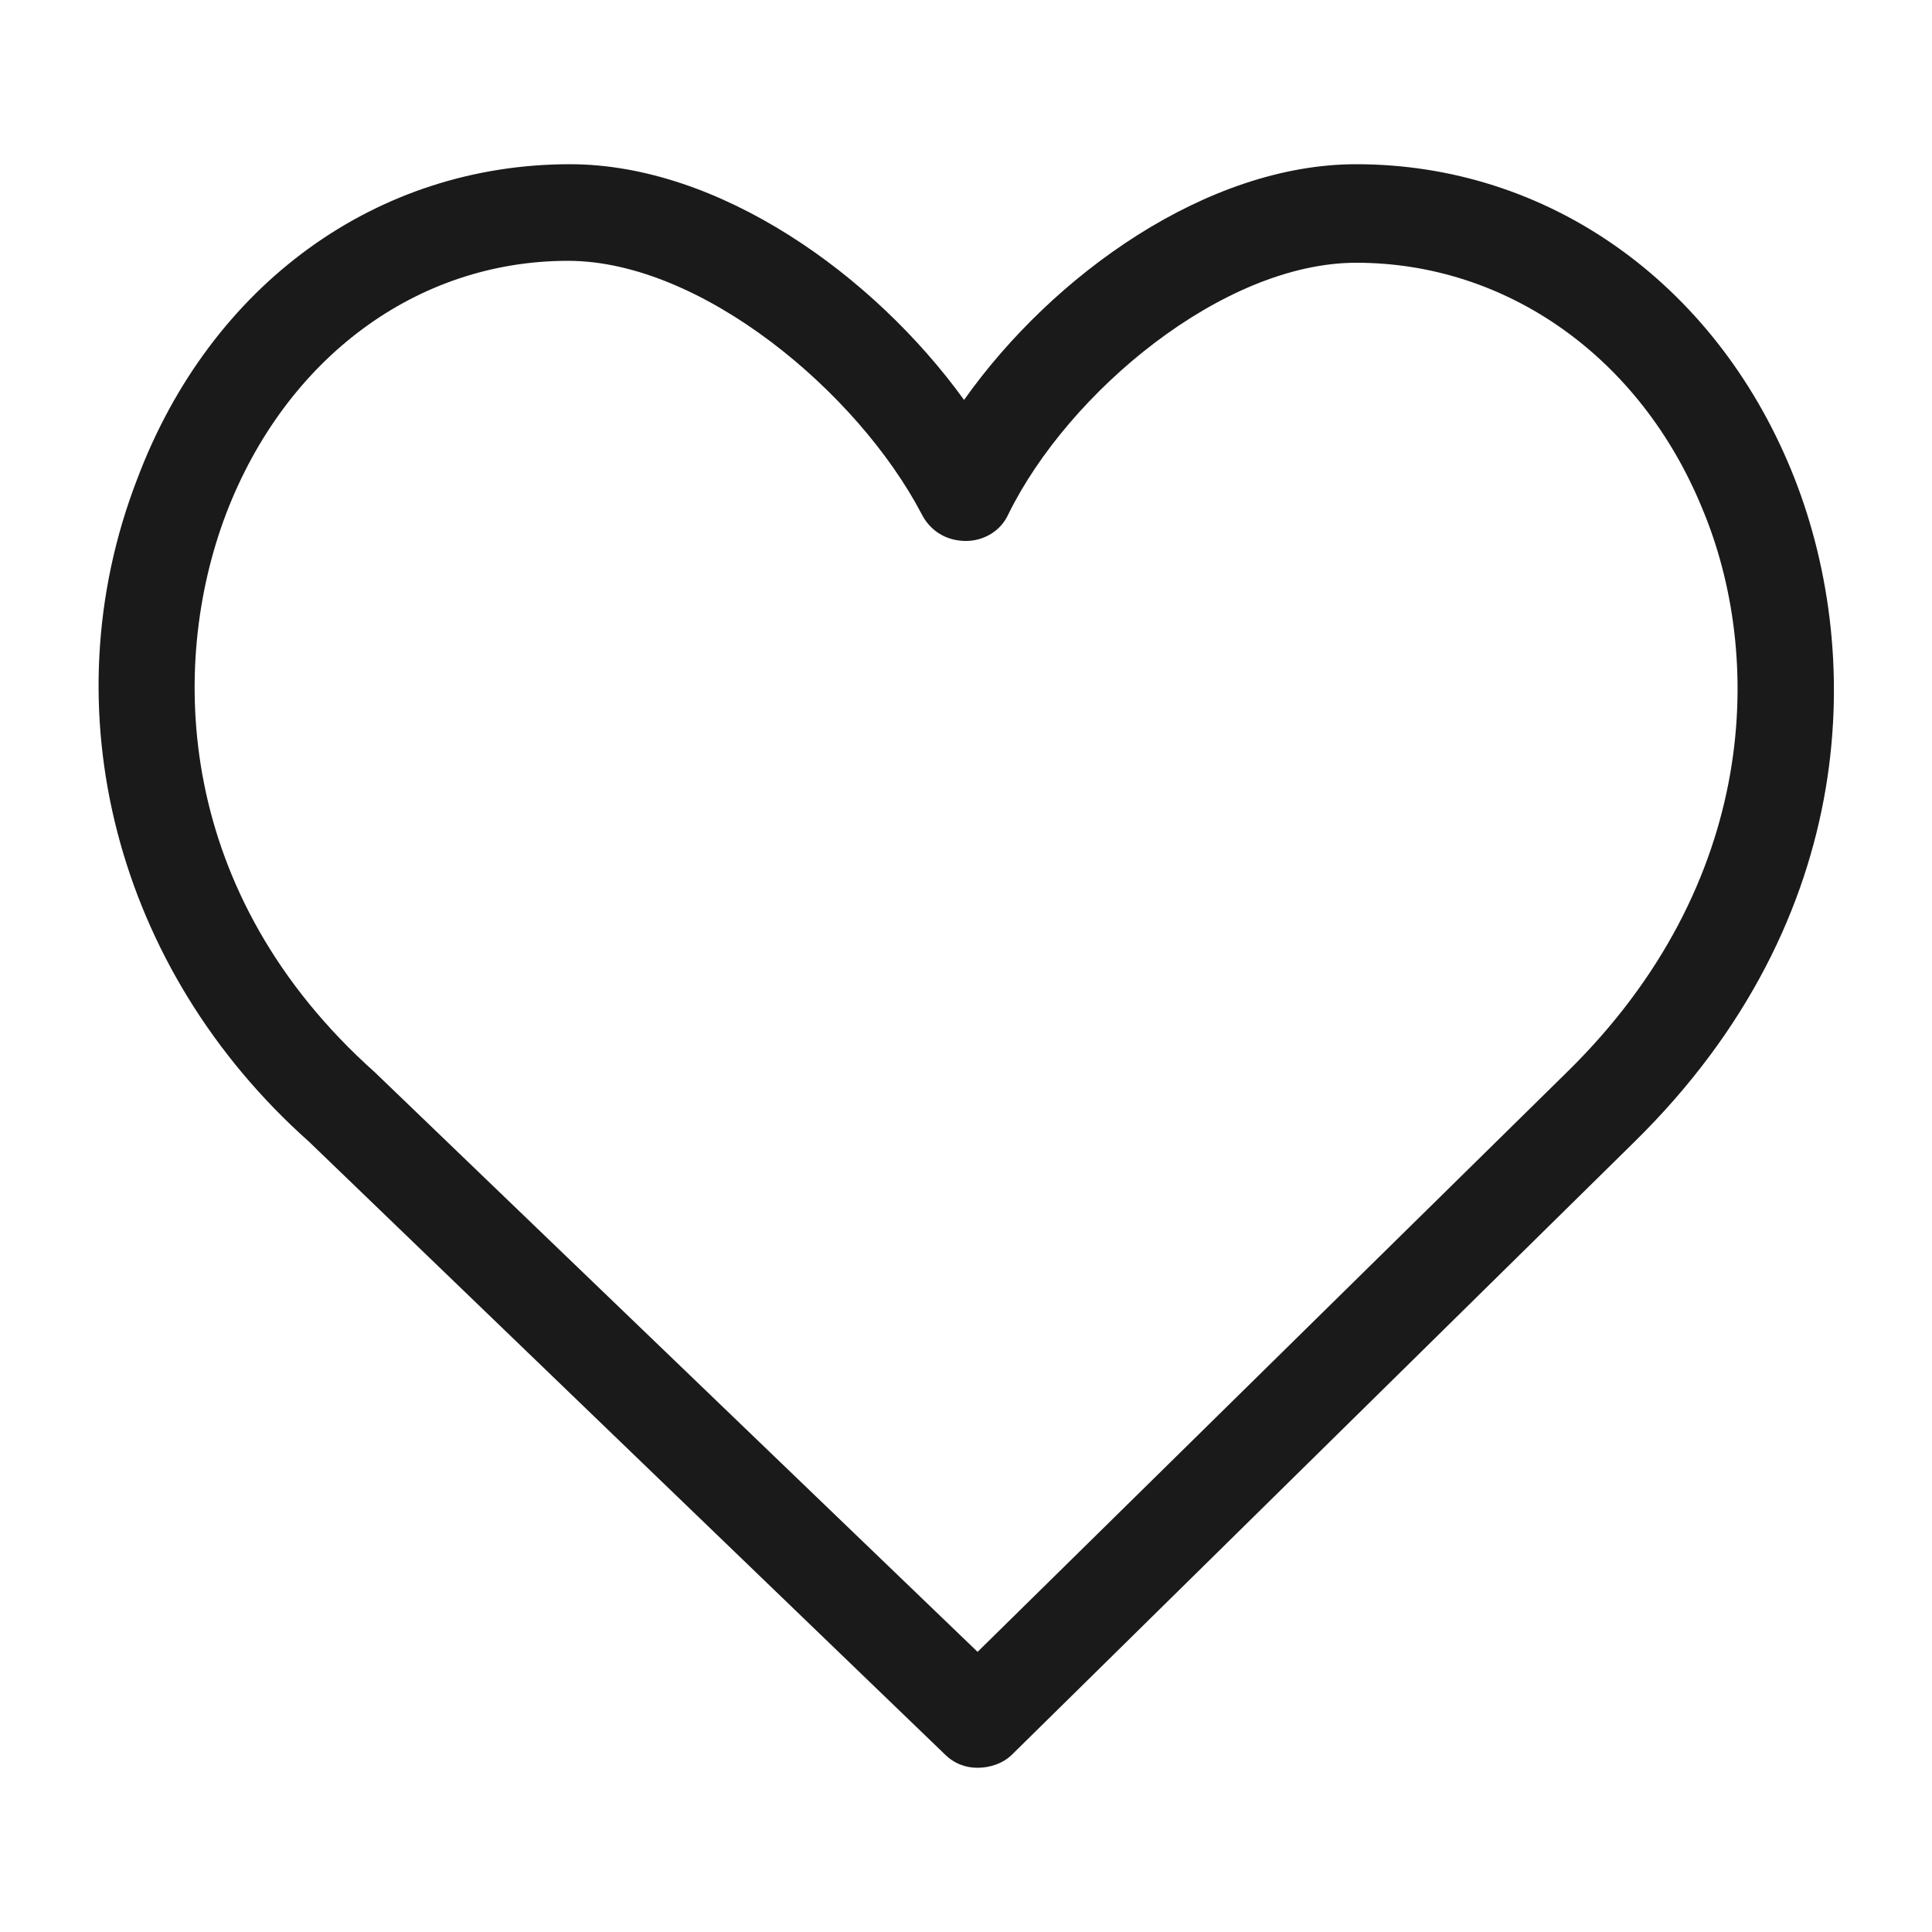
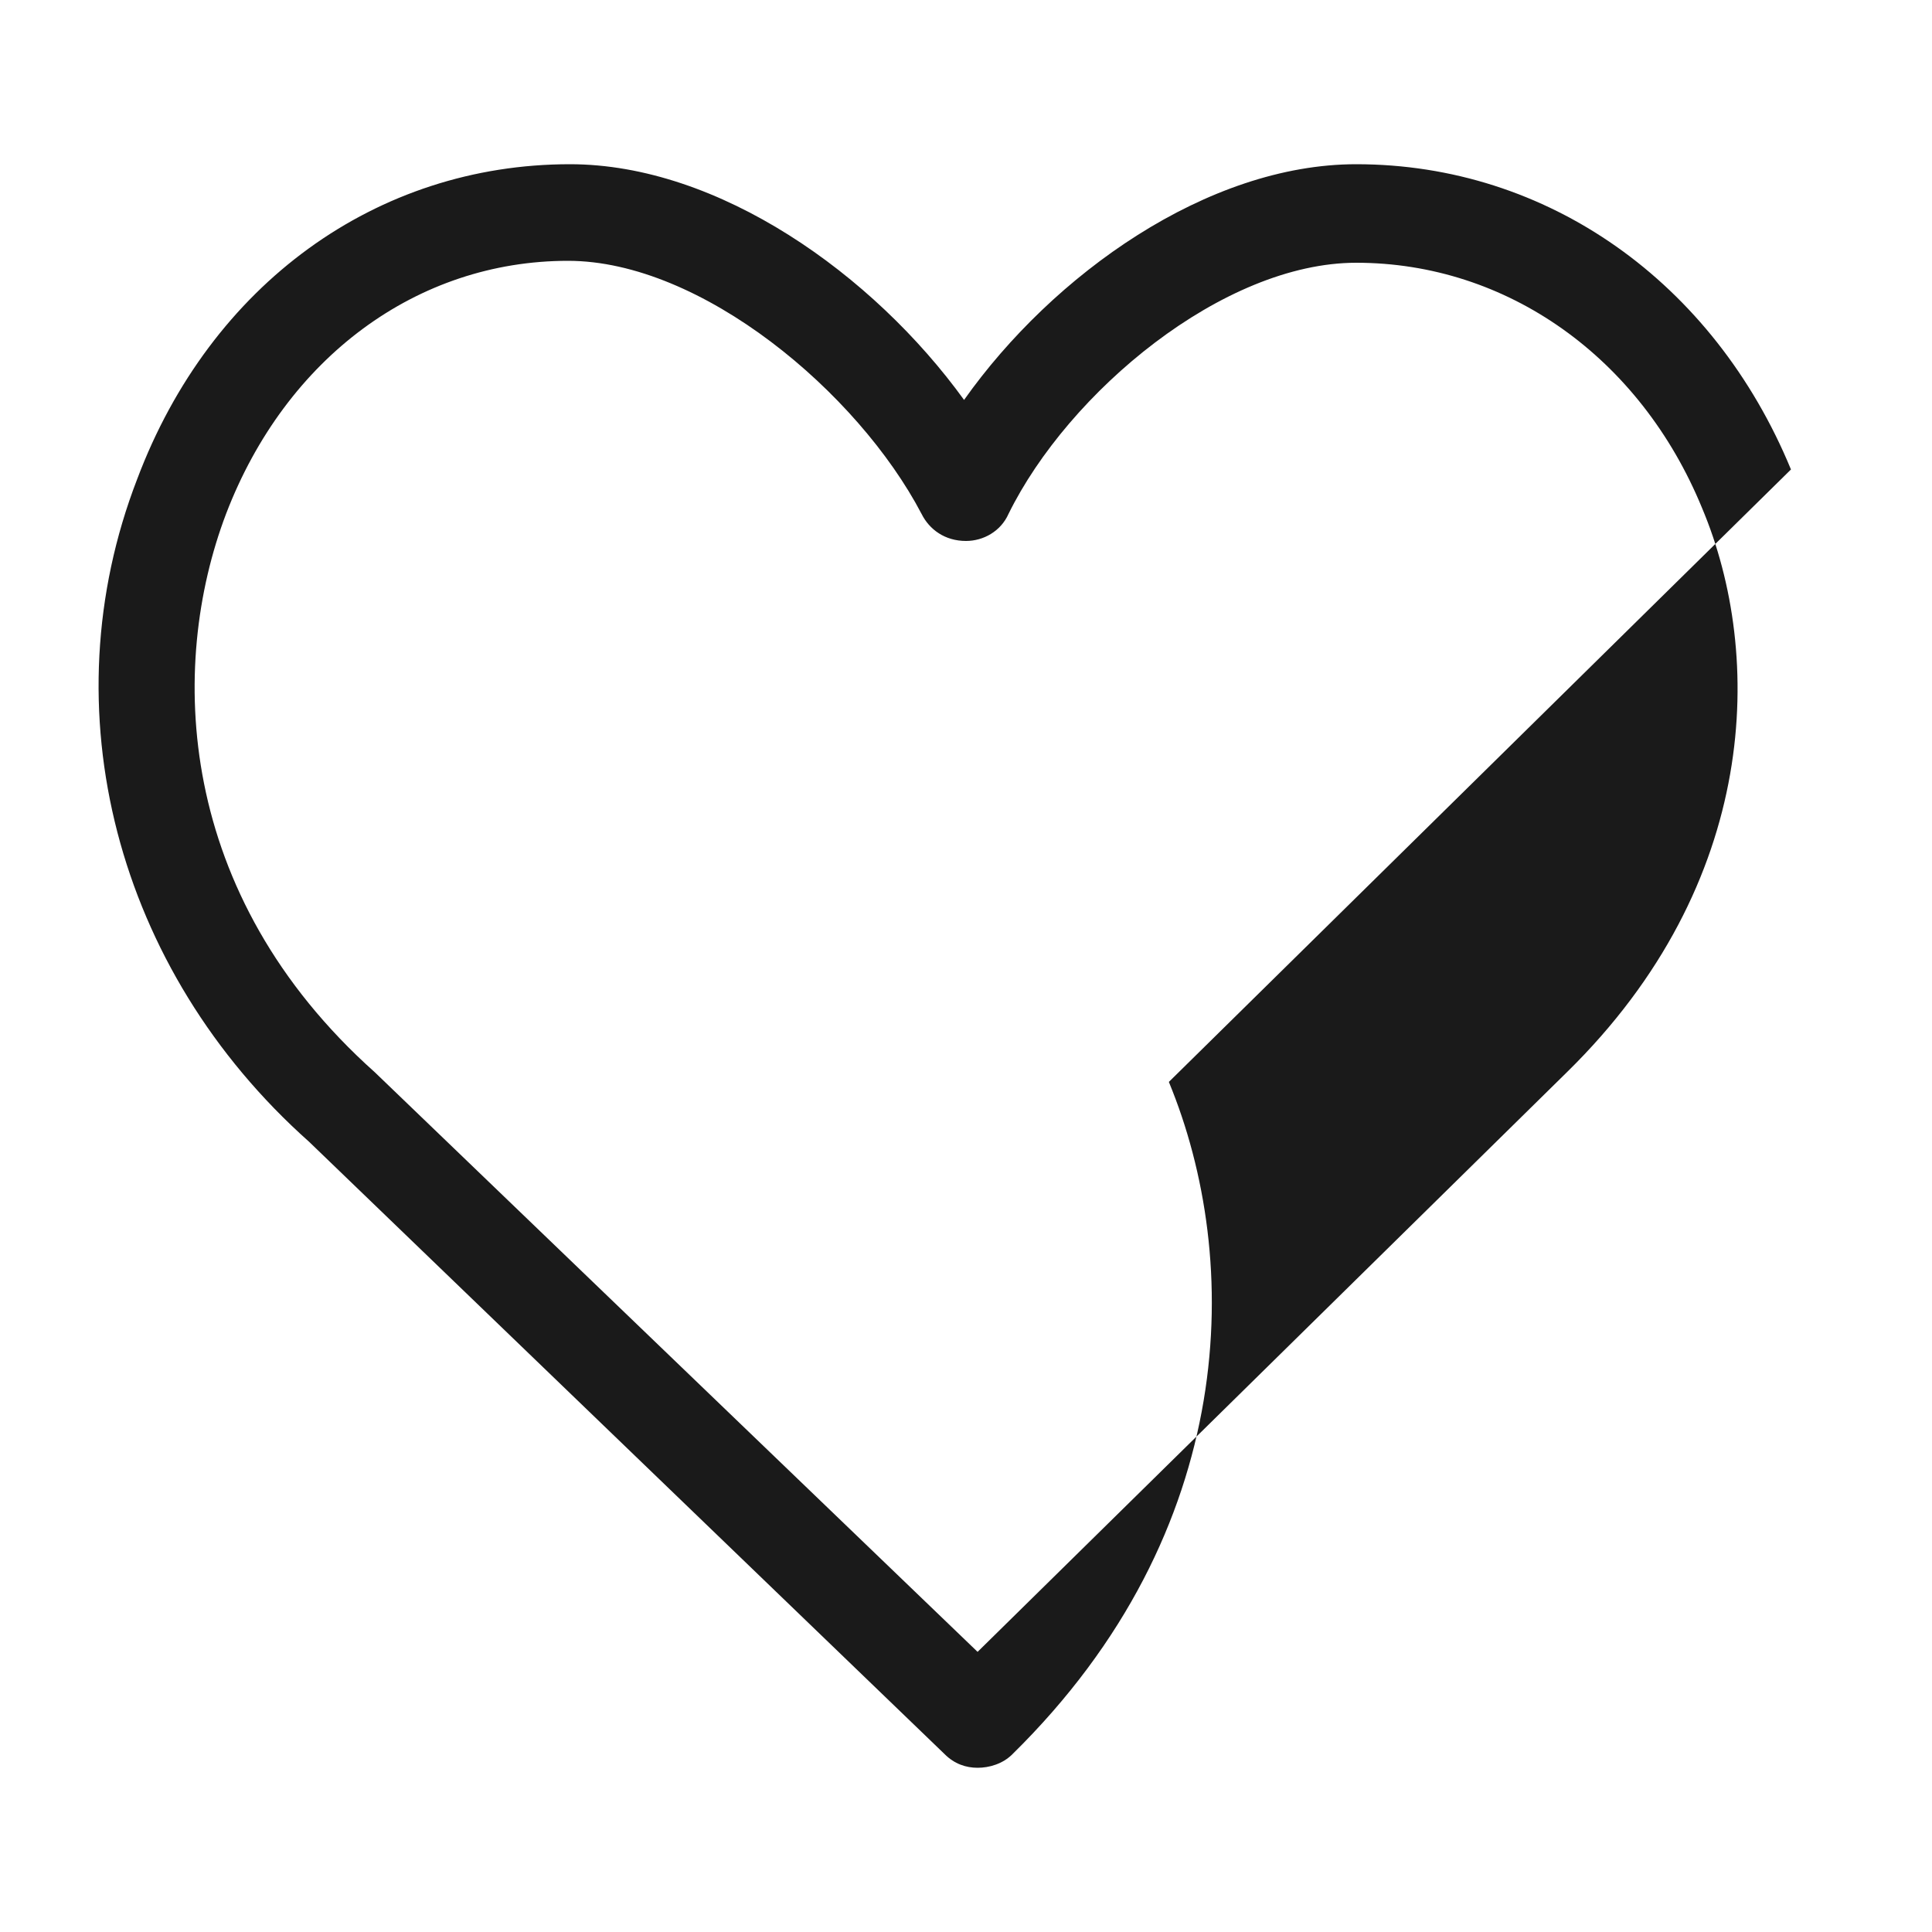
<svg xmlns="http://www.w3.org/2000/svg" viewBox="0 0 100 100">
  <style />
-   <path d="M92.7 24.3c-4-9.7-12.6-15.8-22.5-15.8-7.7 0-15.7 5.7-20.3 12.2-4.7-6.5-12.7-12.2-20.4-12.2-10 0-18.6 6.2-22.4 16.3C2.5 36.7 6 50.2 16 59.1l32.9 31.7c.5.5 1.1.7 1.7.7.6 0 1.3-.2 1.8-.7l32.2-31.7c11.8-11.6 11.9-25.6 8.1-34.8zM81.1 55.5l-30.5 30-31.2-30c-10.3-9.2-10.7-21-7.7-28.9 3.1-8.1 9.9-13.1 17.7-13.1 6.9 0 15 6.8 18.3 13.1.4.8 1.2 1.4 2.3 1.4.9 0 1.8-.5 2.2-1.4 3.1-6.3 11.1-13 18-13 7.8 0 14.7 4.9 17.9 12.7 3.2 7.6 3 19.4-7 29.2z" fill="#1a1a1a" id="moje-oblubene" />
+   <path d="M92.7 24.3c-4-9.7-12.6-15.8-22.5-15.8-7.7 0-15.7 5.7-20.3 12.2-4.7-6.5-12.7-12.2-20.4-12.2-10 0-18.6 6.2-22.4 16.3C2.5 36.7 6 50.2 16 59.1l32.9 31.7c.5.5 1.1.7 1.7.7.6 0 1.3-.2 1.8-.7c11.8-11.6 11.9-25.6 8.1-34.8zM81.1 55.5l-30.5 30-31.2-30c-10.3-9.2-10.7-21-7.7-28.9 3.1-8.1 9.9-13.1 17.7-13.1 6.9 0 15 6.8 18.3 13.1.4.8 1.2 1.4 2.3 1.4.9 0 1.8-.5 2.2-1.4 3.1-6.3 11.1-13 18-13 7.8 0 14.7 4.9 17.9 12.7 3.2 7.6 3 19.4-7 29.2z" fill="#1a1a1a" id="moje-oblubene" />
</svg>